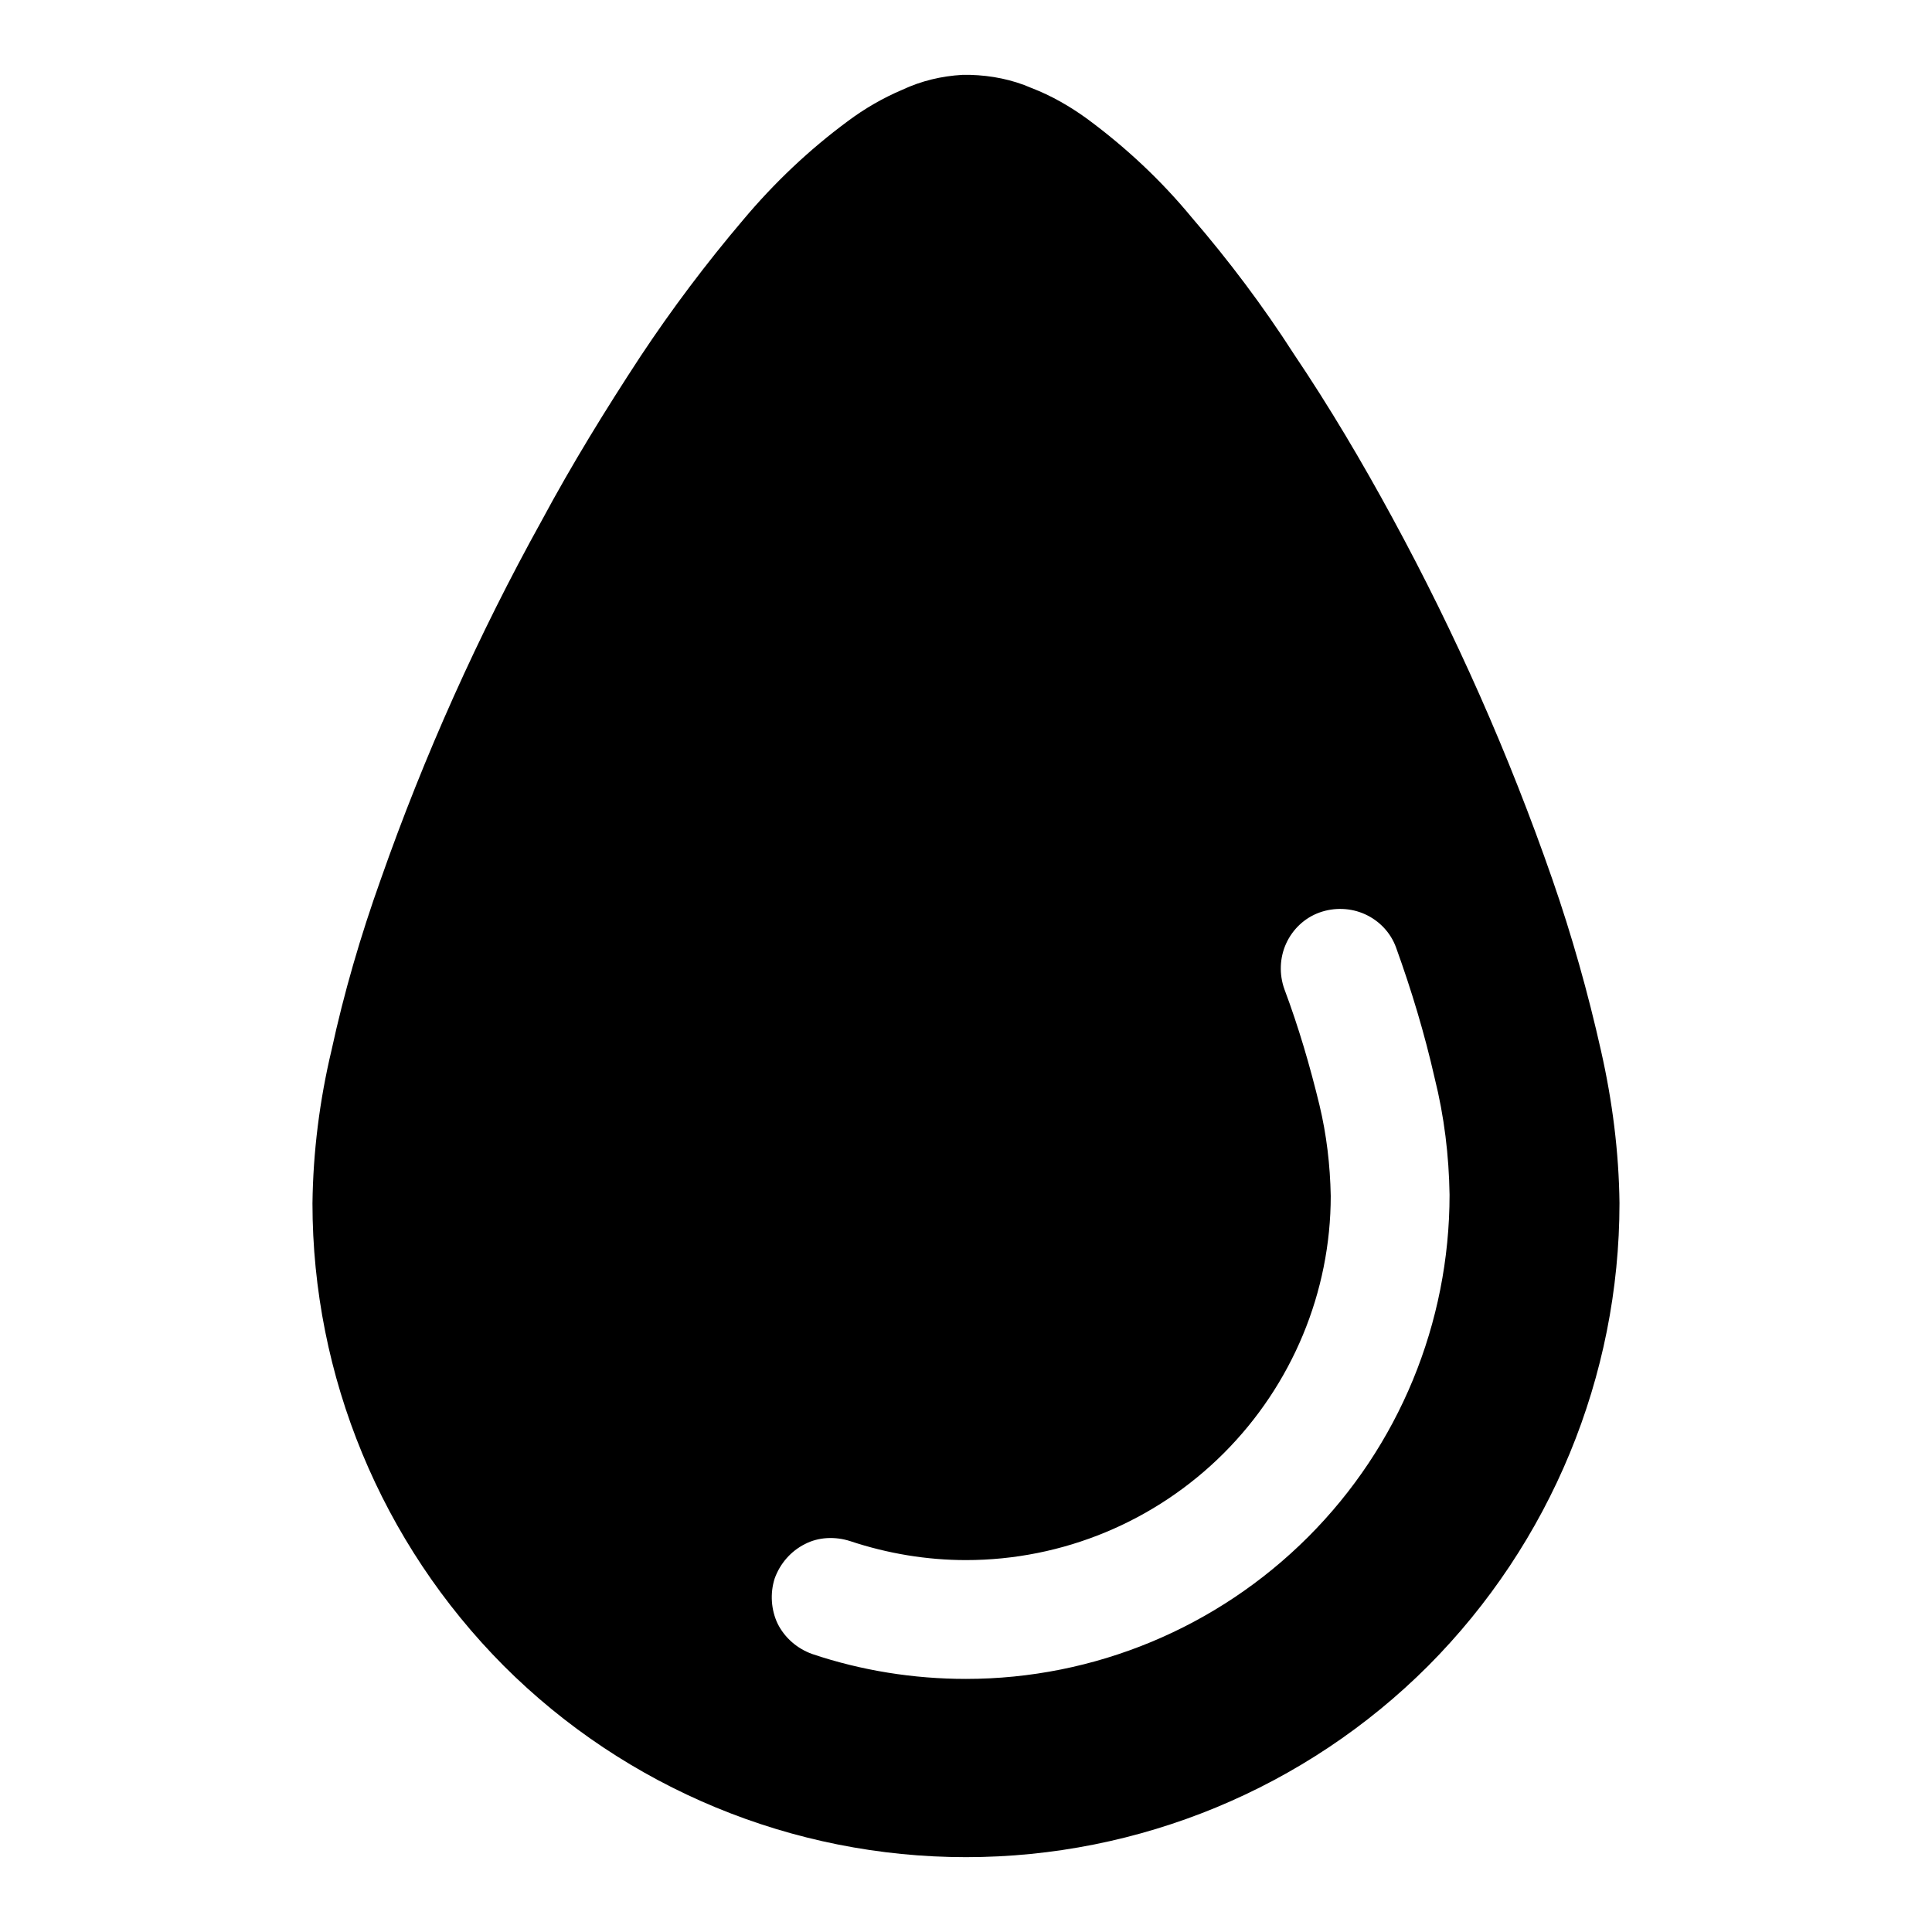
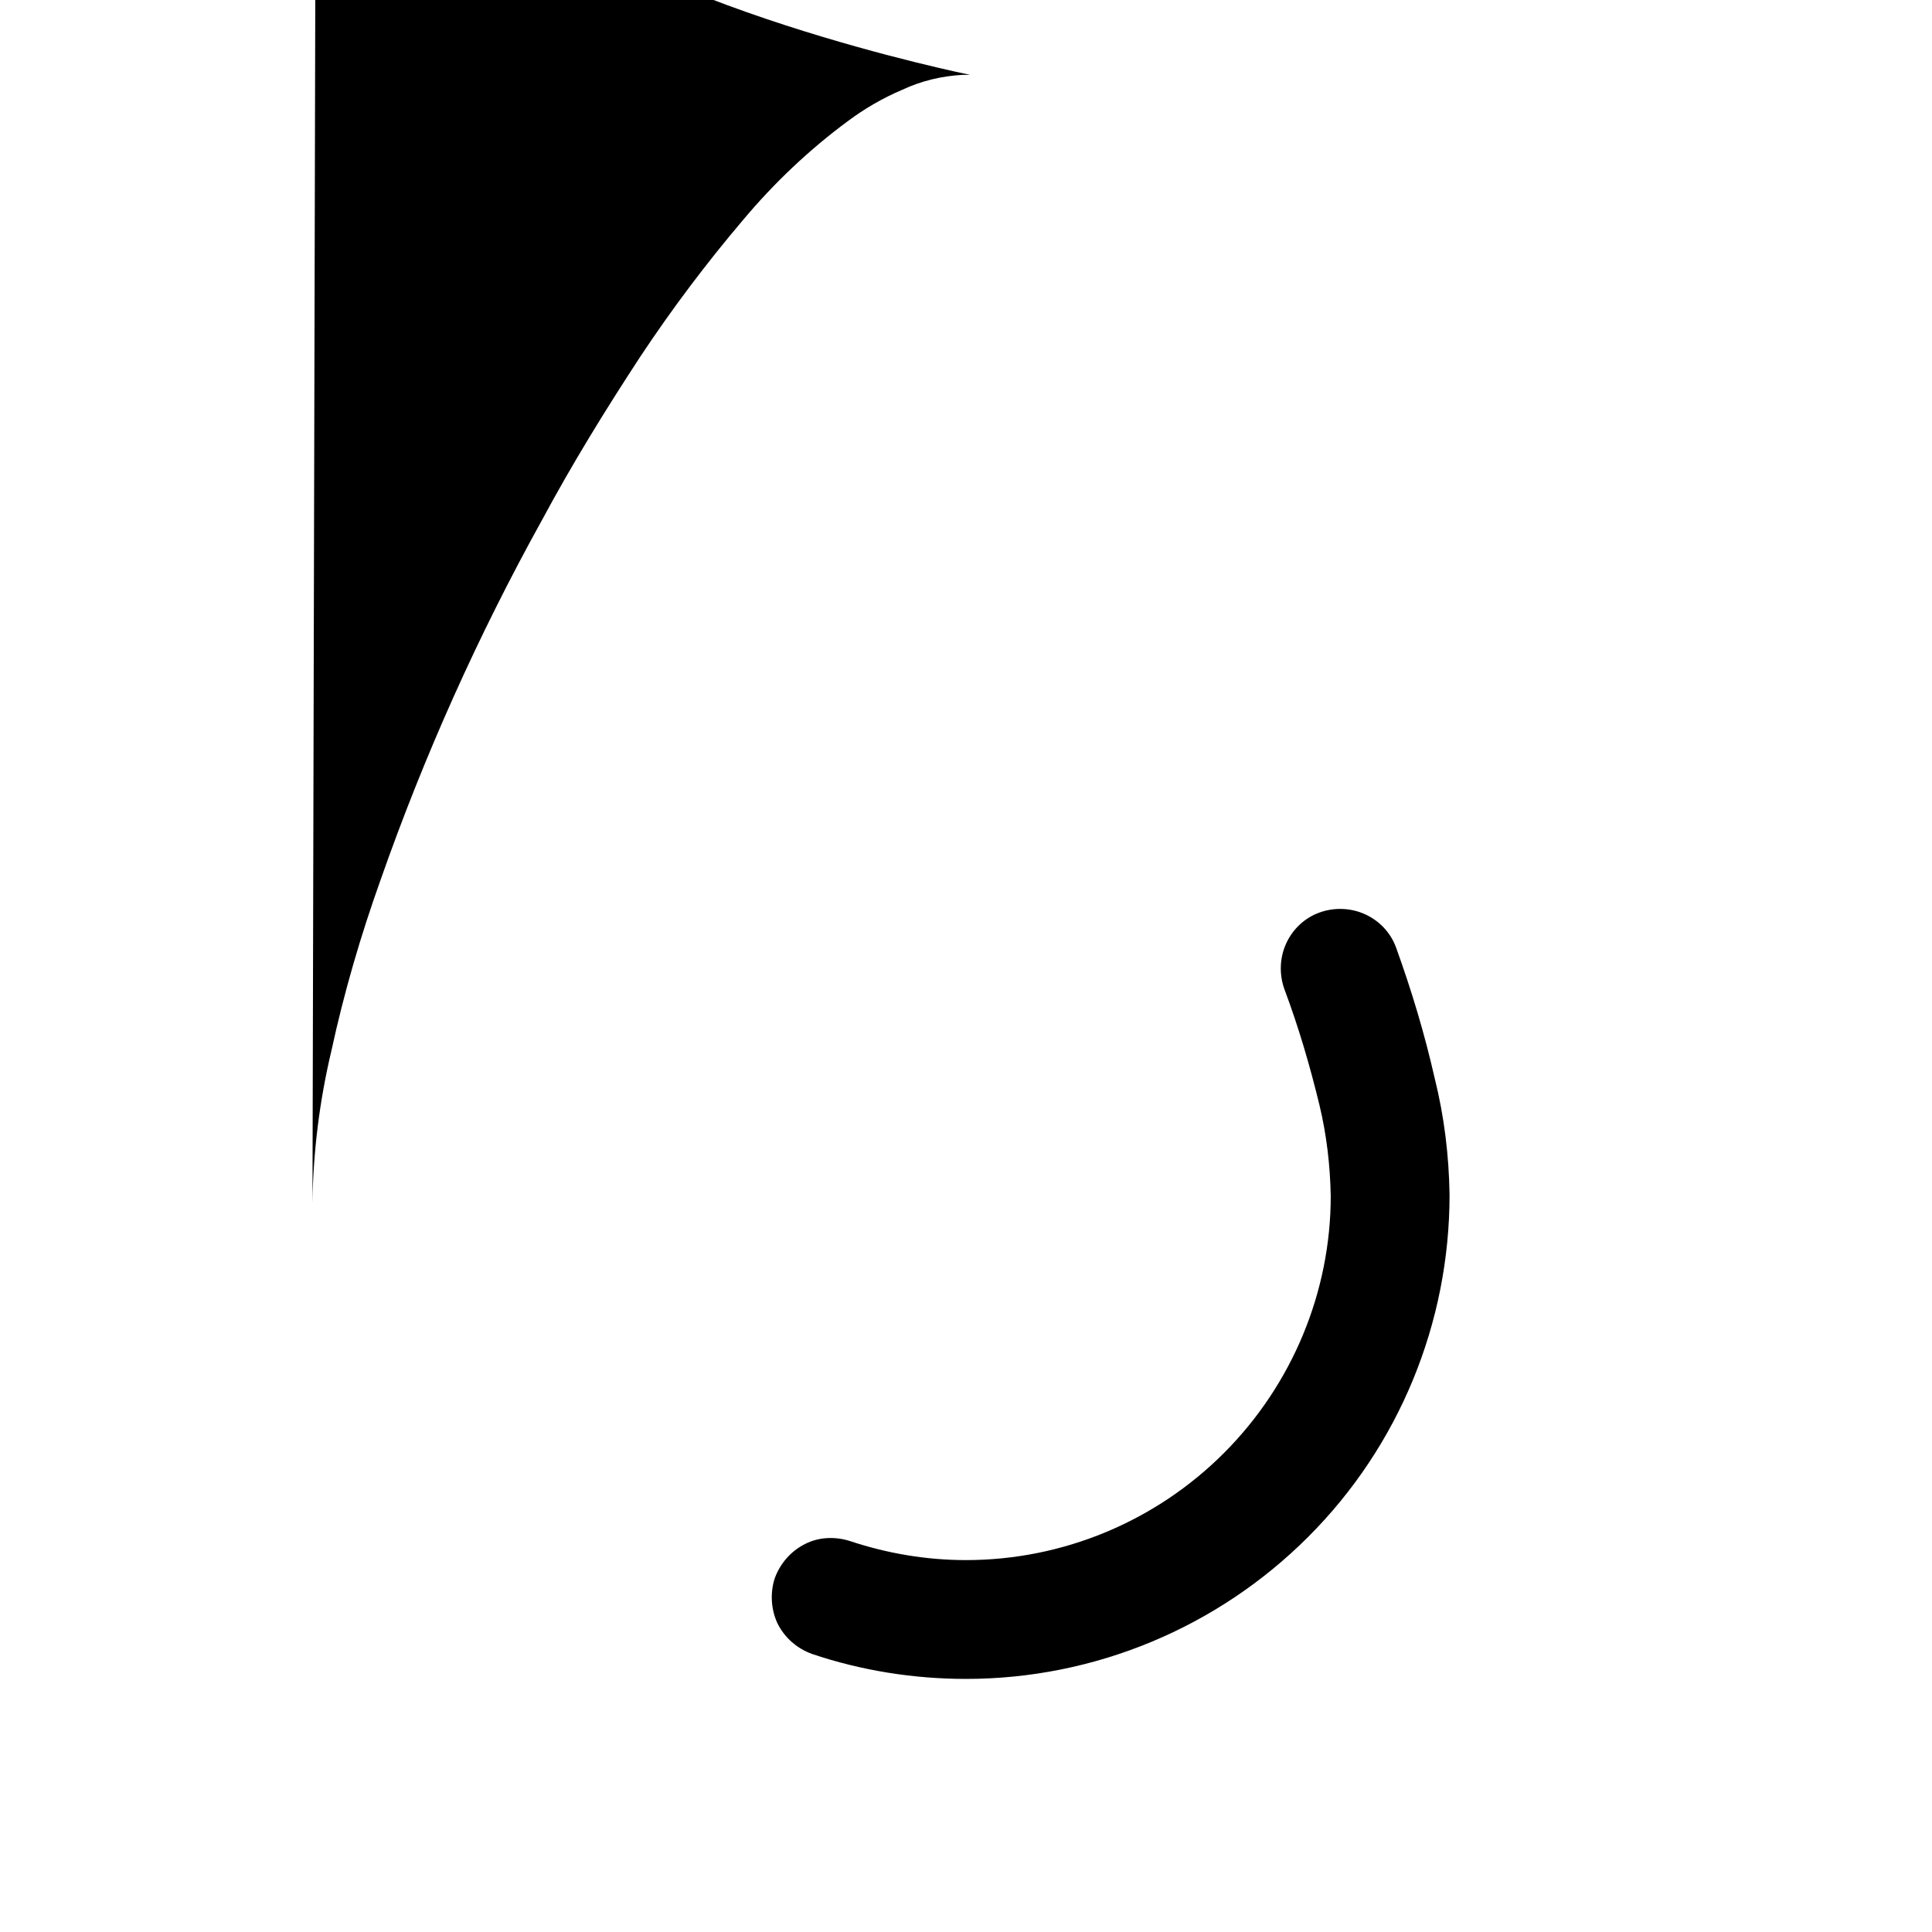
<svg xmlns="http://www.w3.org/2000/svg" fill="#000000" width="800px" height="800px" version="1.1" viewBox="144 144 512 512">
-   <path d="m226.81 462.82c0.16-13.539 1.891-27.238 5.039-40.461 3.309-15.273 7.715-30.387 13.066-45.344 11.496-32.746 25.82-64.707 42.668-95.094 8.031-14.957 16.848-29.285 26.137-43.453 8.344-12.594 17.473-24.719 27.234-36.211 8.188-9.762 17.477-18.578 27.711-26.137 4.41-3.305 9.289-6.141 14.484-8.344 5.039-2.359 10.391-3.621 15.902-3.938h0.629 0.789 0.629c5.668 0.16 11.176 1.262 16.215 3.465 5.356 2.047 10.234 4.883 14.801 8.188 10.234 7.559 19.523 16.215 27.707 26.137 9.762 11.336 18.895 23.457 27.082 36.211 9.445 14.012 18.105 28.652 26.133 43.453 16.691 30.699 30.859 62.66 42.352 95.723 5.195 14.957 9.449 30.07 12.91 45.5 2.992 13.227 4.727 26.766 4.883 40.305 0 45.973-18.262 90.059-50.695 122.65-32.434 32.43-76.516 50.695-122.49 50.695s-90.059-18.266-122.49-50.695c-32.434-32.59-50.699-76.676-50.699-122.65zm257.57-56.676c-1.418-3.938-1.258-8.348 0.473-12.125s4.879-6.769 8.816-8.188 8.344-1.258 12.121 0.473c3.781 1.73 6.773 4.883 8.188 8.816 4.094 11.336 7.559 22.828 10.234 34.637 2.519 10.078 3.777 20.469 3.938 30.859 0 34.008-13.383 66.598-37.473 90.684-24.086 24.09-56.68 37.629-90.684 37.629-13.855 0-27.711-2.203-40.777-6.609-3.938-1.418-7.242-4.254-9.133-8.031-1.73-3.621-2.047-8.031-0.789-11.965 1.418-3.938 4.254-7.242 8.031-9.133 3.621-1.891 8.031-2.047 11.965-0.785 9.918 3.305 20.312 5.035 30.703 5.035 25.66 0 50.223-10.23 68.328-28.336 18.105-18.109 28.34-42.668 28.34-68.172-0.16-8.188-1.102-16.219-2.992-24.09-2.519-10.391-5.512-20.625-9.289-30.699z" fill-rule="evenodd" />
+   <path d="m226.81 462.82c0.16-13.539 1.891-27.238 5.039-40.461 3.309-15.273 7.715-30.387 13.066-45.344 11.496-32.746 25.82-64.707 42.668-95.094 8.031-14.957 16.848-29.285 26.137-43.453 8.344-12.594 17.473-24.719 27.234-36.211 8.188-9.762 17.477-18.578 27.711-26.137 4.41-3.305 9.289-6.141 14.484-8.344 5.039-2.359 10.391-3.621 15.902-3.938h0.629 0.789 0.629s-90.059-18.266-122.49-50.695c-32.434-32.59-50.699-76.676-50.699-122.65zm257.57-56.676c-1.418-3.938-1.258-8.348 0.473-12.125s4.879-6.769 8.816-8.188 8.344-1.258 12.121 0.473c3.781 1.73 6.773 4.883 8.188 8.816 4.094 11.336 7.559 22.828 10.234 34.637 2.519 10.078 3.777 20.469 3.938 30.859 0 34.008-13.383 66.598-37.473 90.684-24.086 24.09-56.68 37.629-90.684 37.629-13.855 0-27.711-2.203-40.777-6.609-3.938-1.418-7.242-4.254-9.133-8.031-1.73-3.621-2.047-8.031-0.789-11.965 1.418-3.938 4.254-7.242 8.031-9.133 3.621-1.891 8.031-2.047 11.965-0.785 9.918 3.305 20.312 5.035 30.703 5.035 25.66 0 50.223-10.23 68.328-28.336 18.105-18.109 28.34-42.668 28.34-68.172-0.16-8.188-1.102-16.219-2.992-24.09-2.519-10.391-5.512-20.625-9.289-30.699z" fill-rule="evenodd" />
</svg>